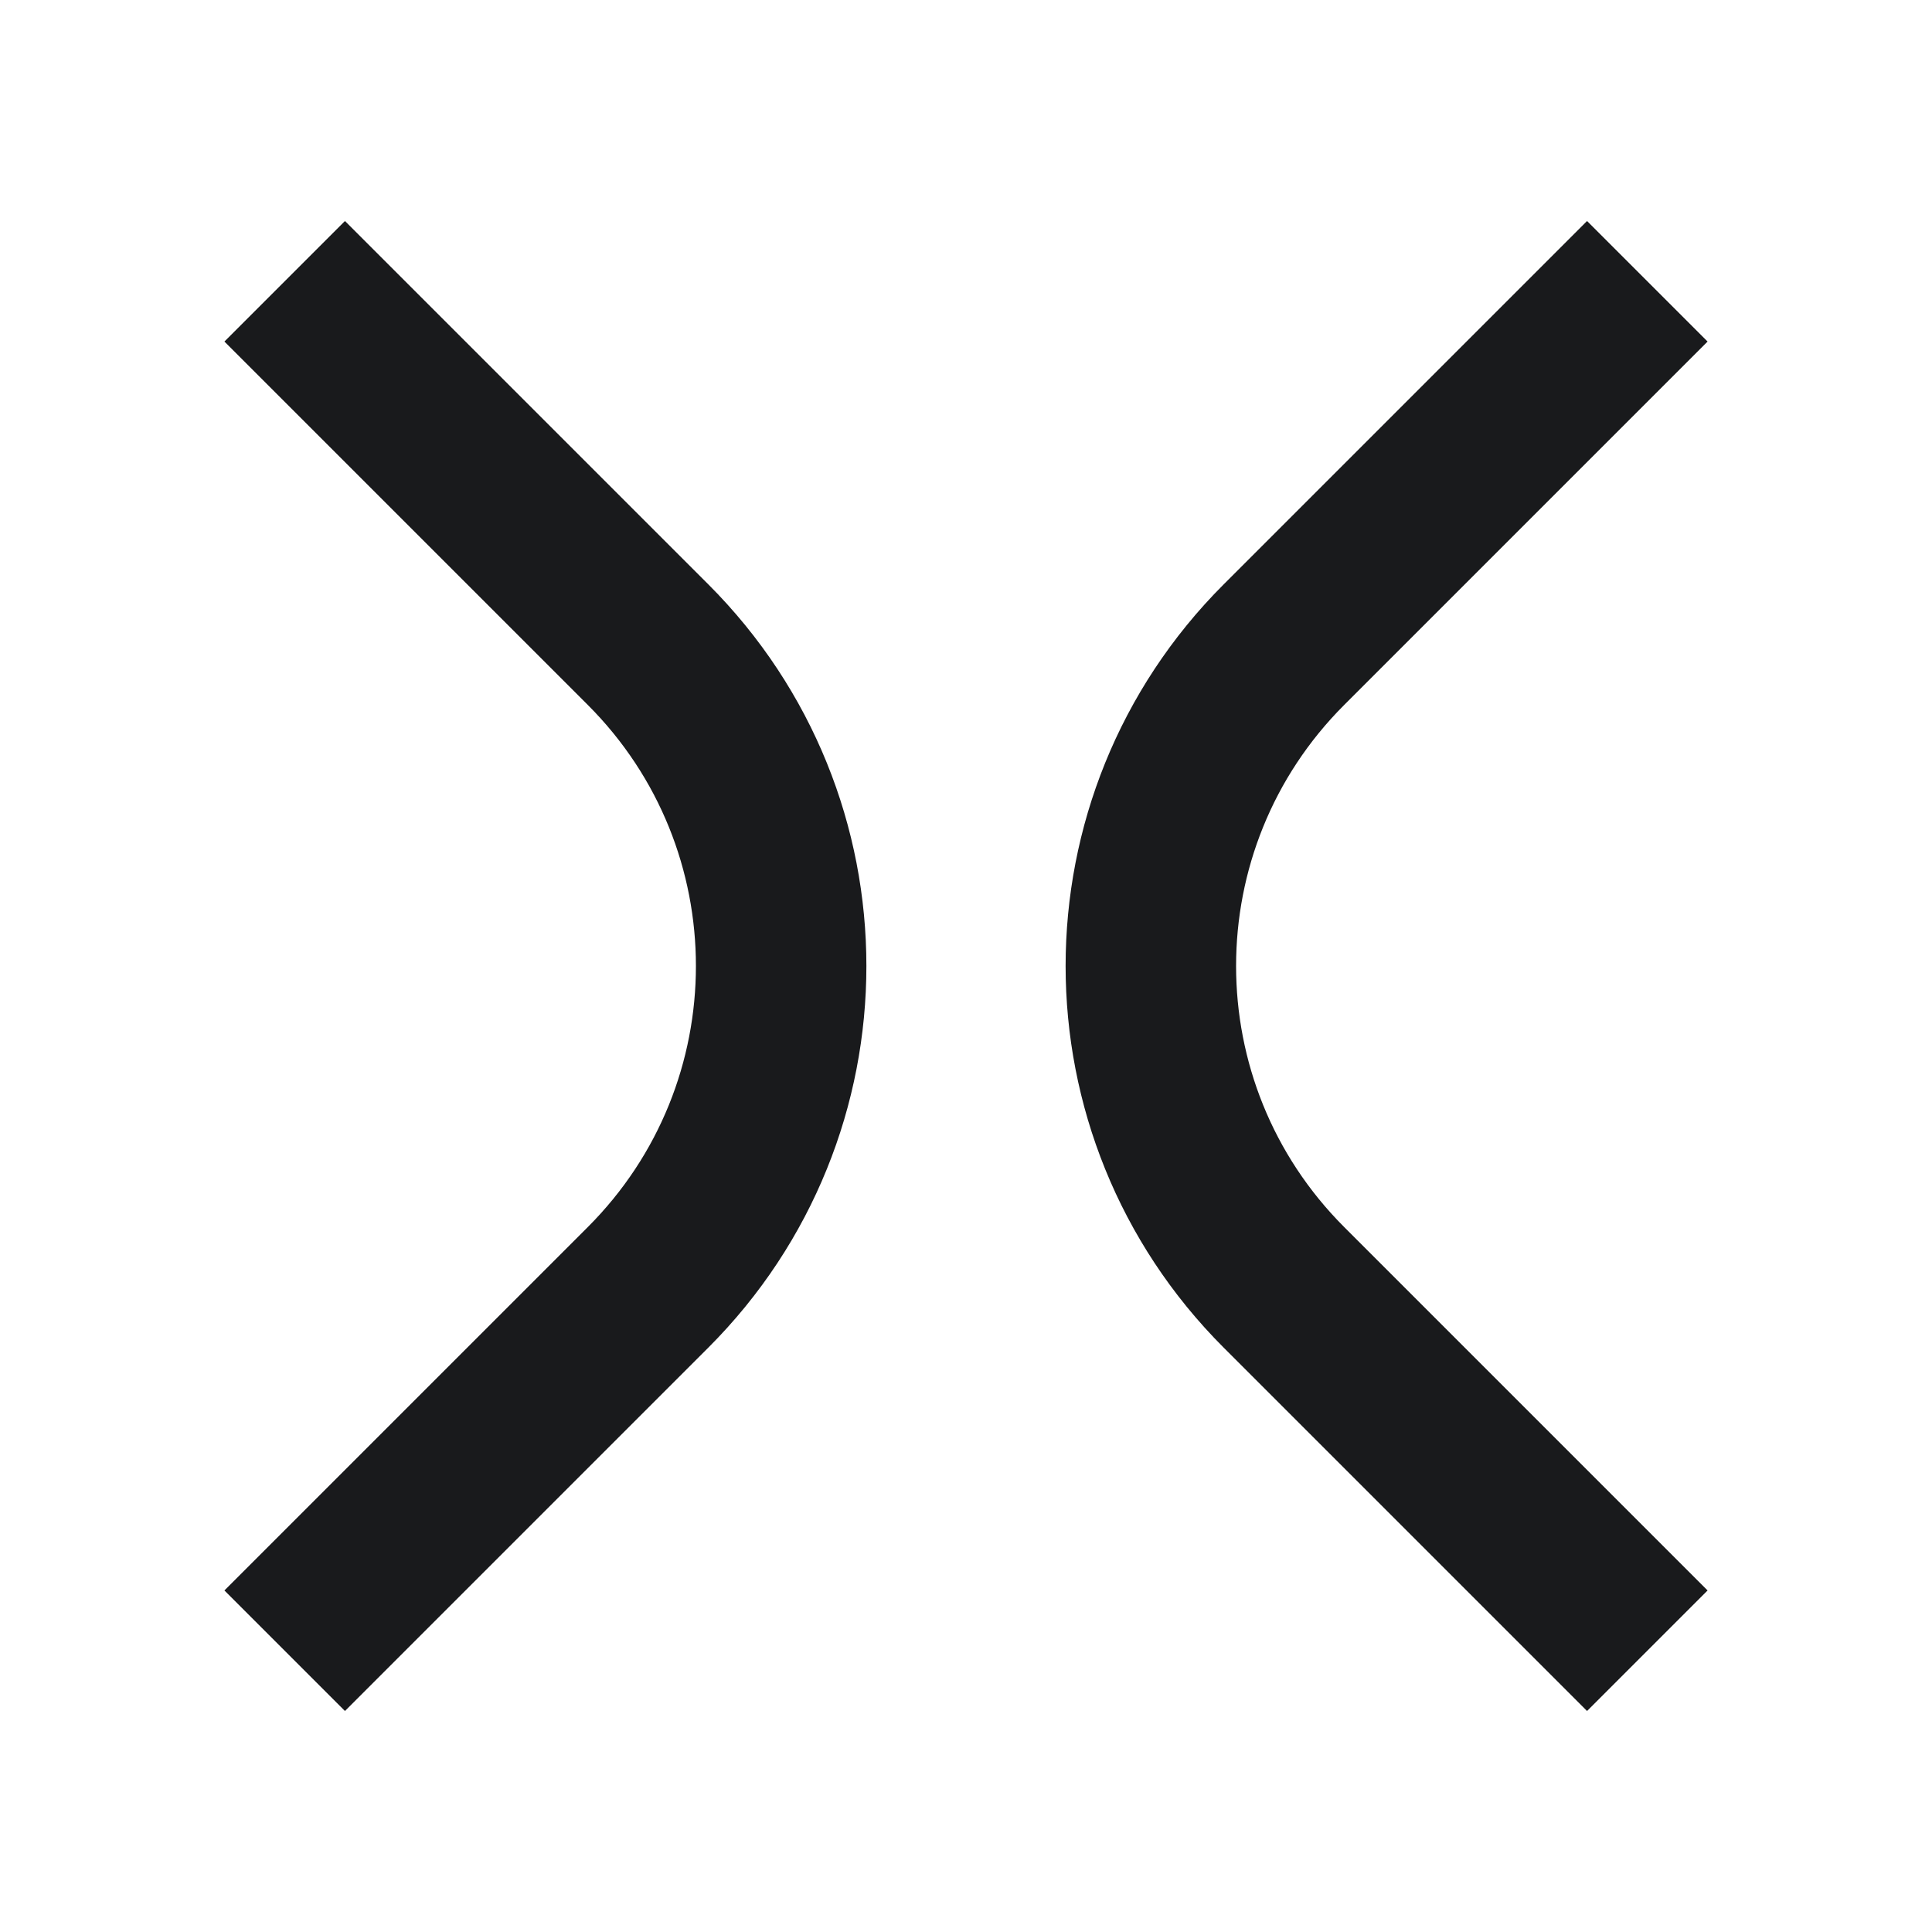
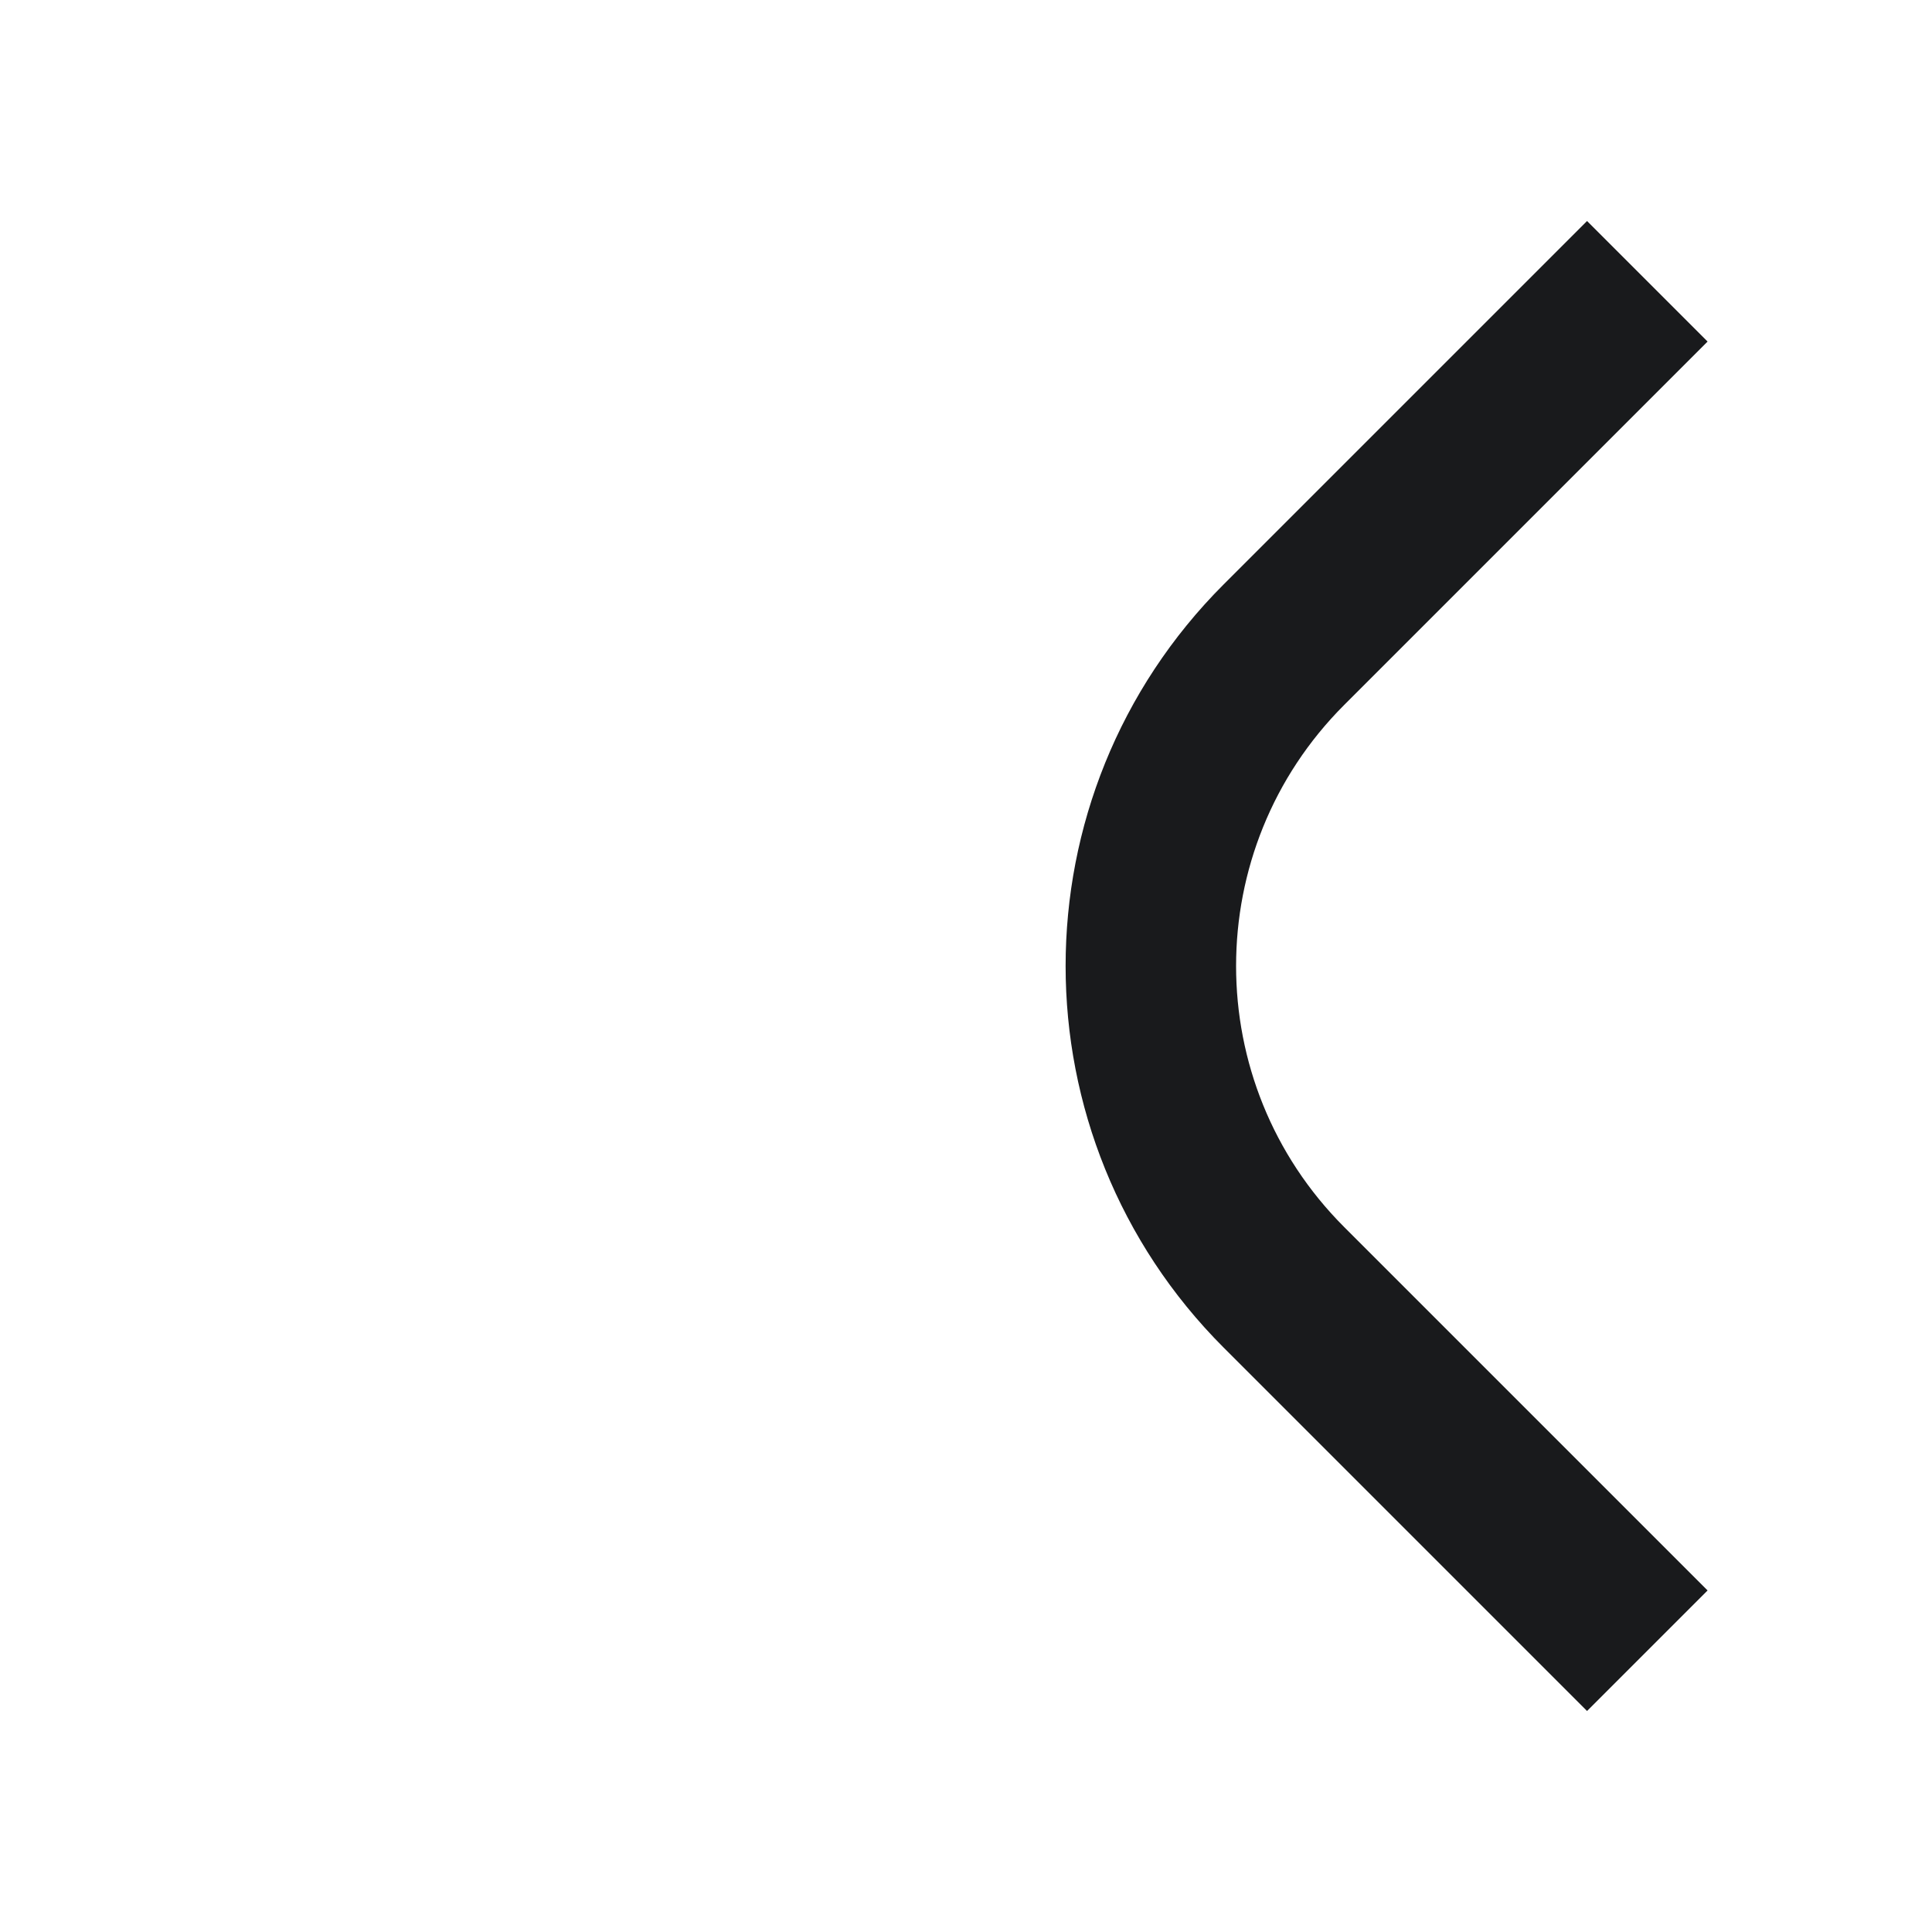
<svg xmlns="http://www.w3.org/2000/svg" width="17" height="17" viewBox="0 0 17 17" fill="none">
-   <path d="M2.505 14.525L5.702 11.328C7.264 9.766 7.264 7.234 5.702 5.672L2.505 2.475" stroke="#191A1C" stroke-width="1.5" />
  <path d="M14.495 2.475L11.298 5.672C9.736 7.234 9.736 9.766 11.298 11.328L14.495 14.525" stroke="#191A1C" stroke-width="1.5" />
</svg>